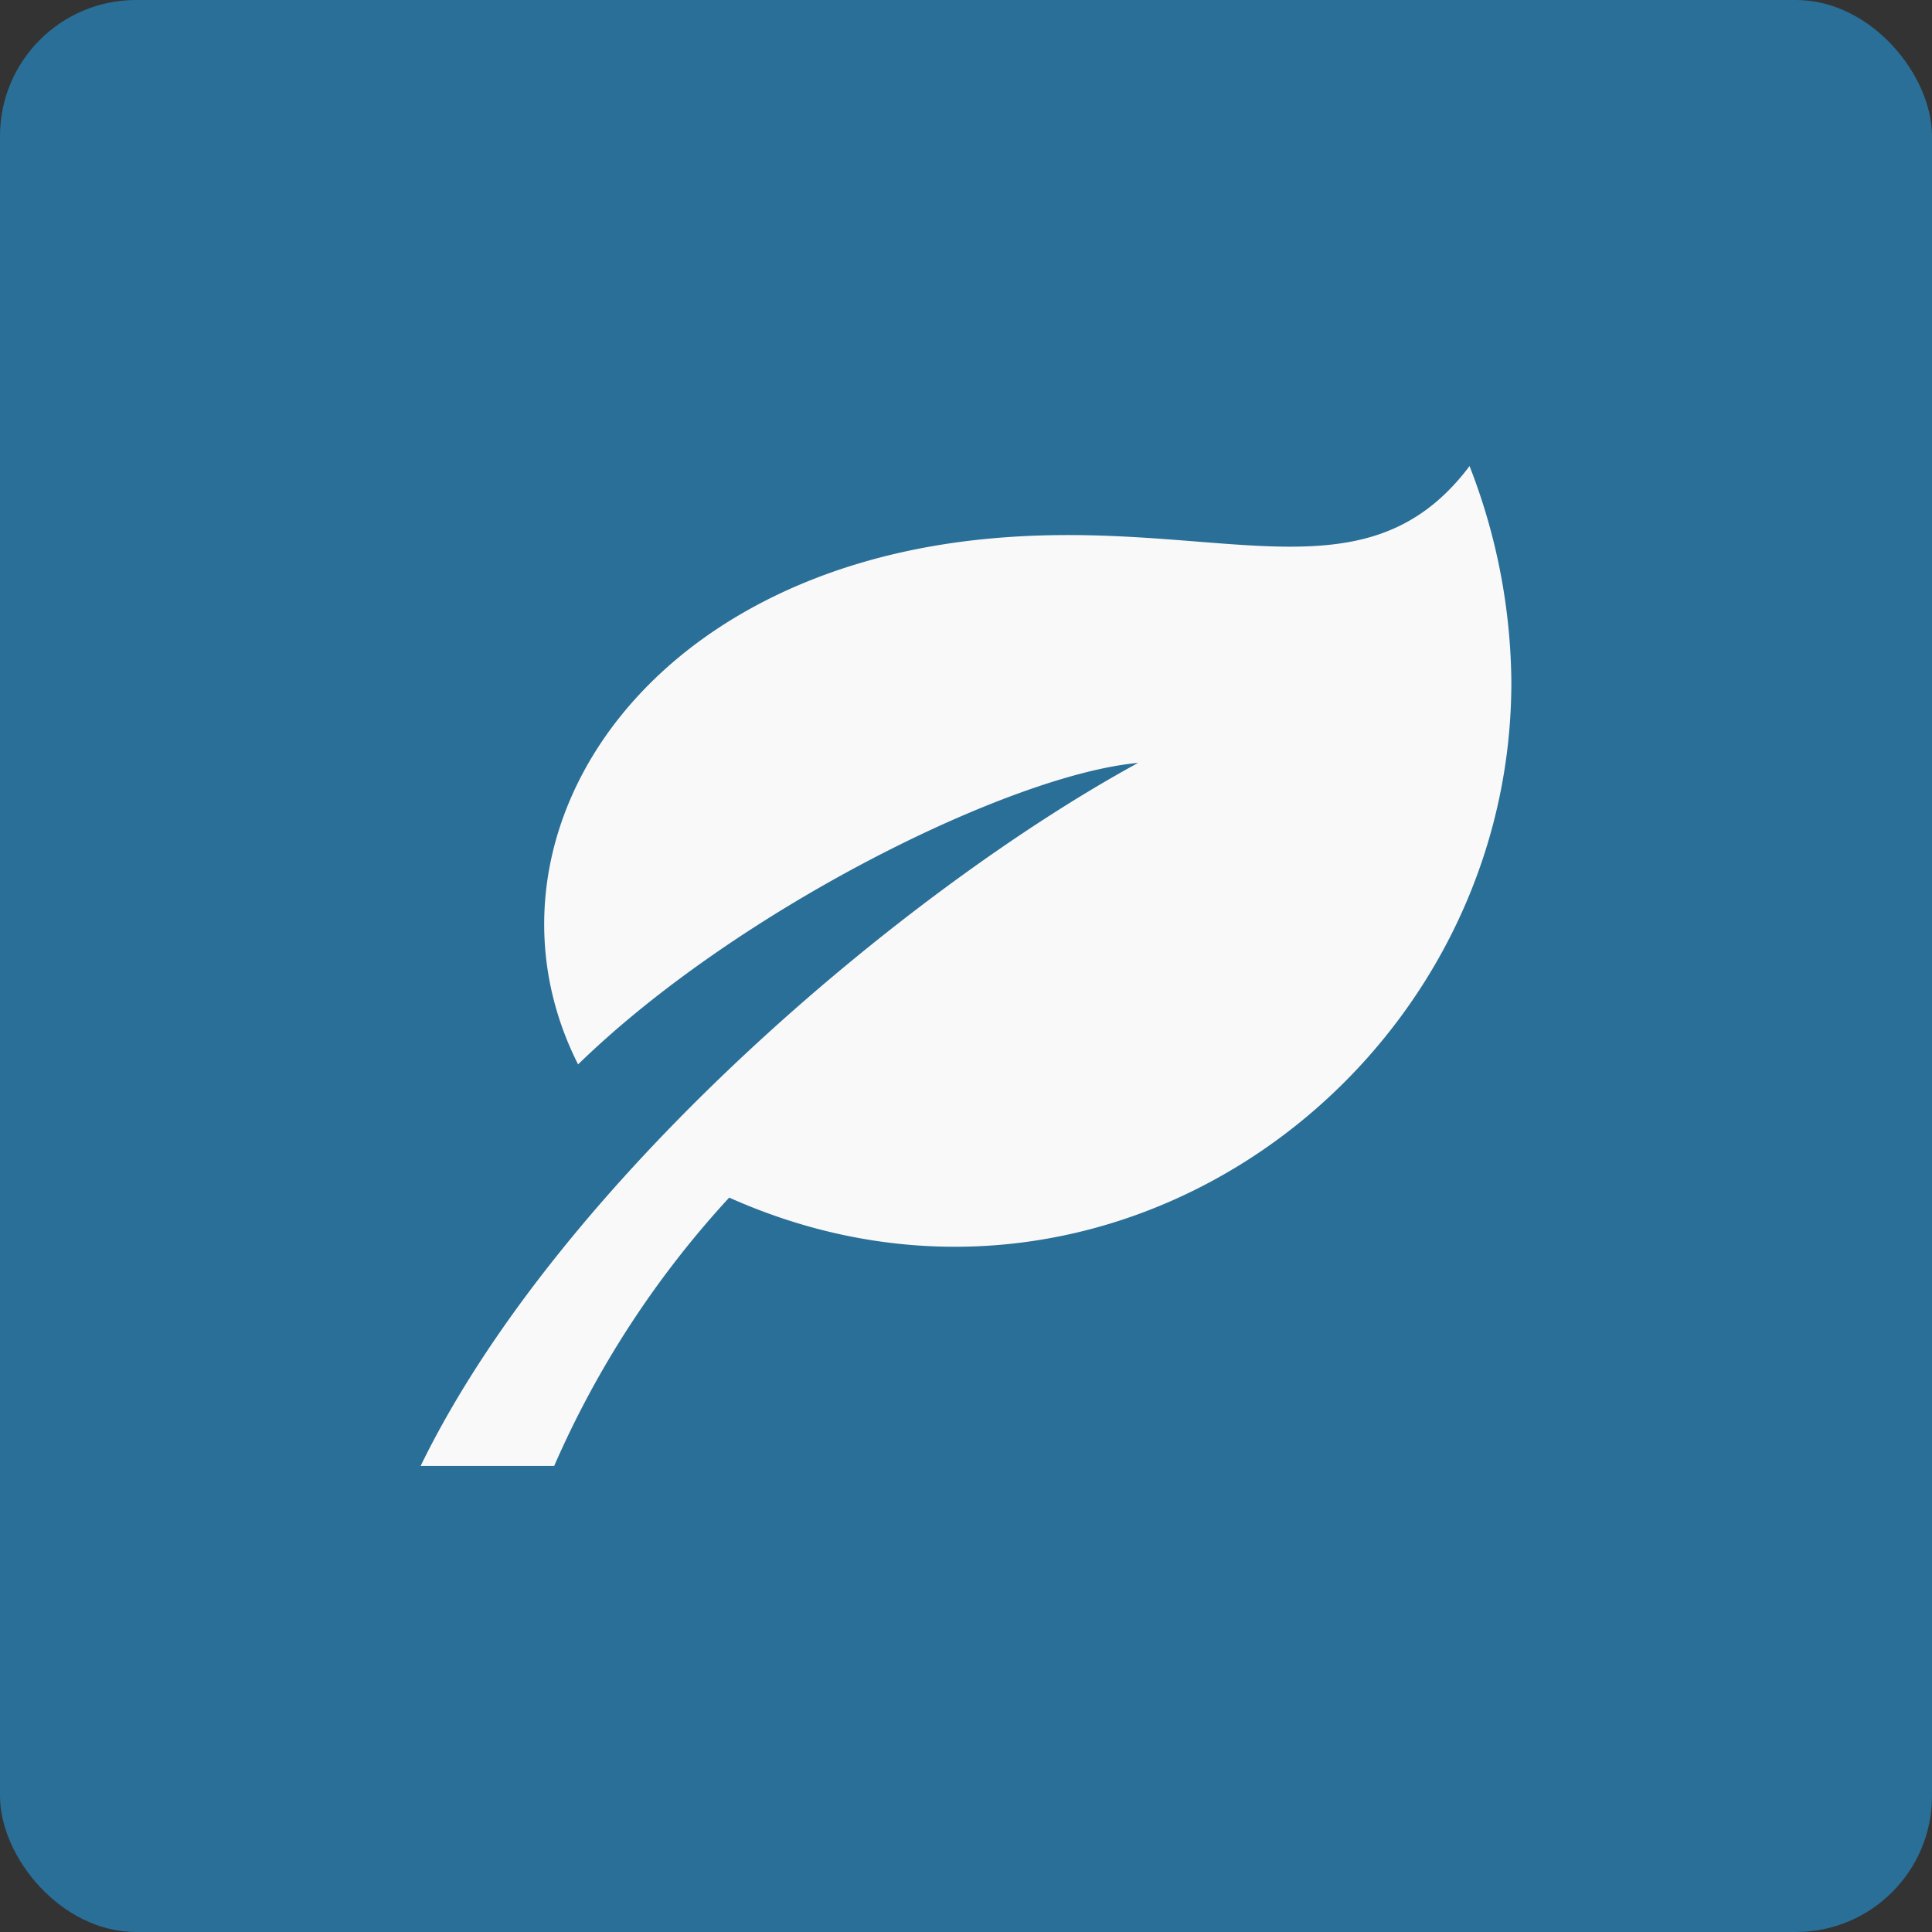
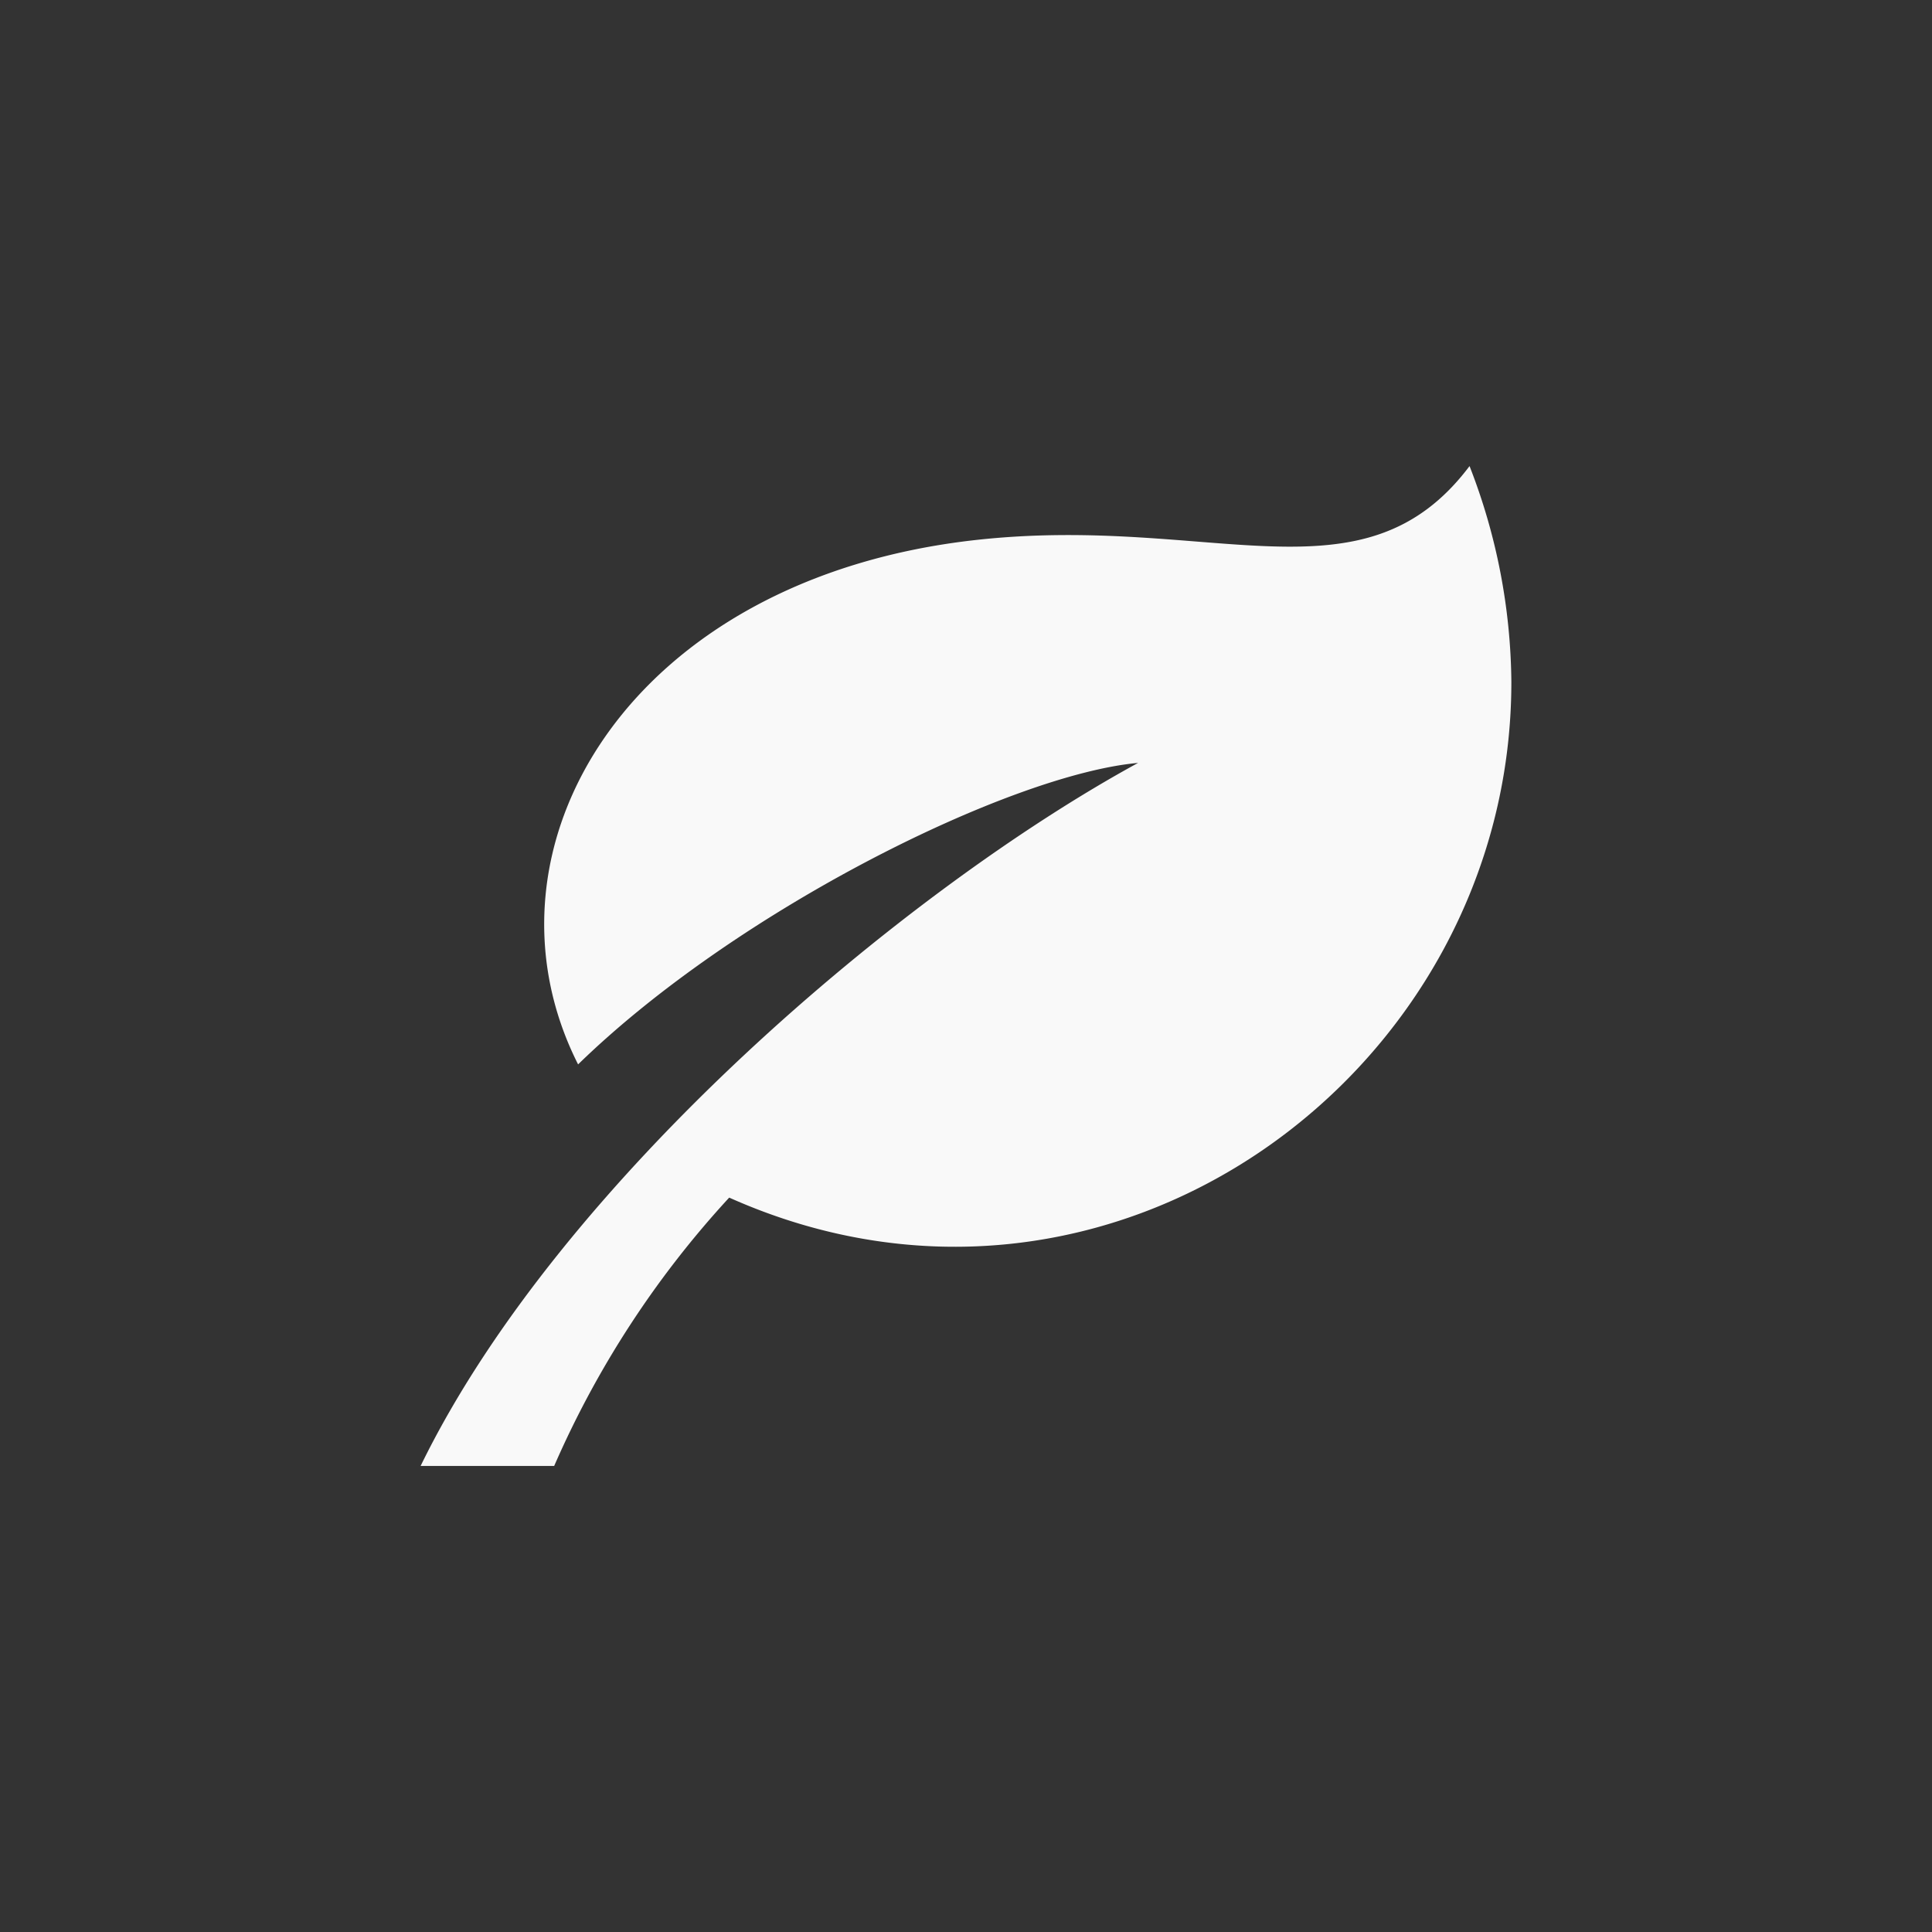
<svg xmlns="http://www.w3.org/2000/svg" width="90" height="90" viewBox="0 0 90 90">
  <rect x="0" y="0" width="90" height="90" fill="#333333" stroke="none" />
  <g id="Frame_26" data-name="Frame 26" style="isolation: isolate">
-     <rect id="Frame_26-2" data-name="Frame 26" width="90" height="90" rx="6.338" fill="#2a6f97" style="isolation: isolate" />
    <path id="iconmonstr-leaf-1" d="M33.423,14.827C22.611,20.723,6.493,34.256,0,47.577H6.222a44.92,44.92,0,0,1,8.153-12.5c17.754,7.933,36.436-5.875,36.436-24.015A28.227,28.227,0,0,0,48.863,1C43.894,7.6,36.908,3.227,25.89,4.44,9.679,6.227,2.259,18.83,7.336,28.872c7.423-7.23,20.161-13.507,26.087-14.045Z" transform="translate(19.594 20.712)" fill="#f9f9f9" />
  </g>
</svg>